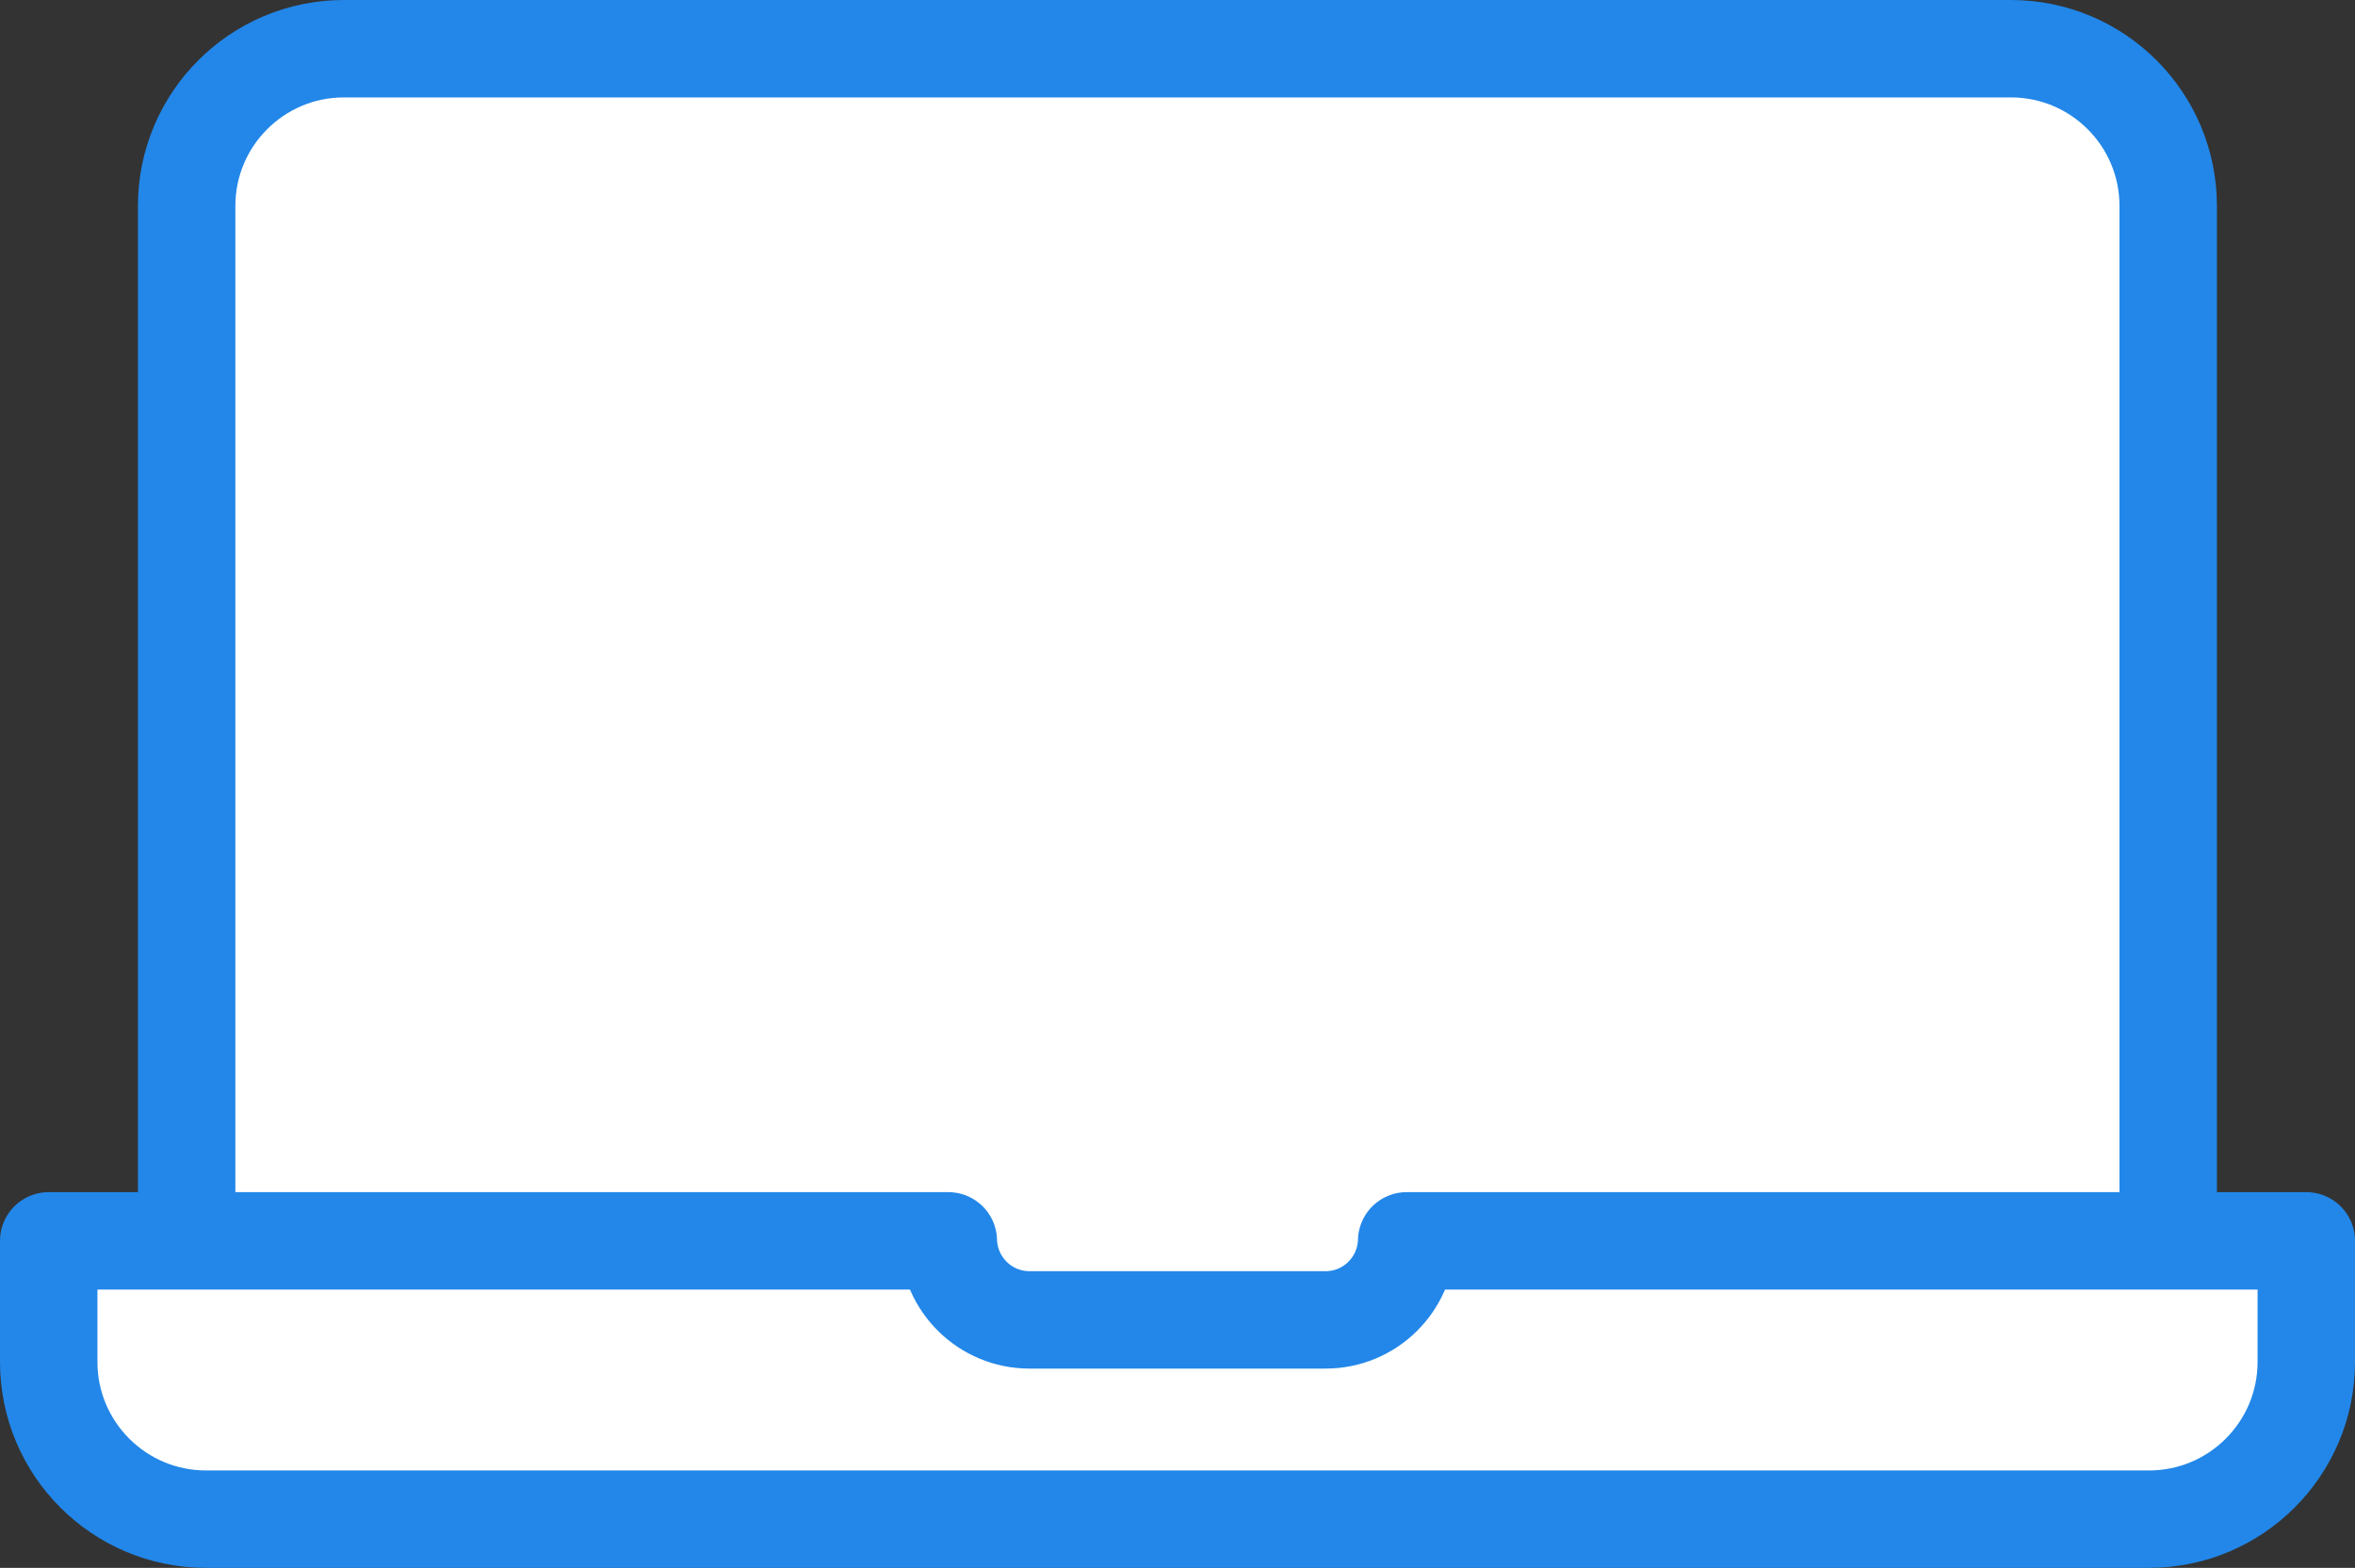
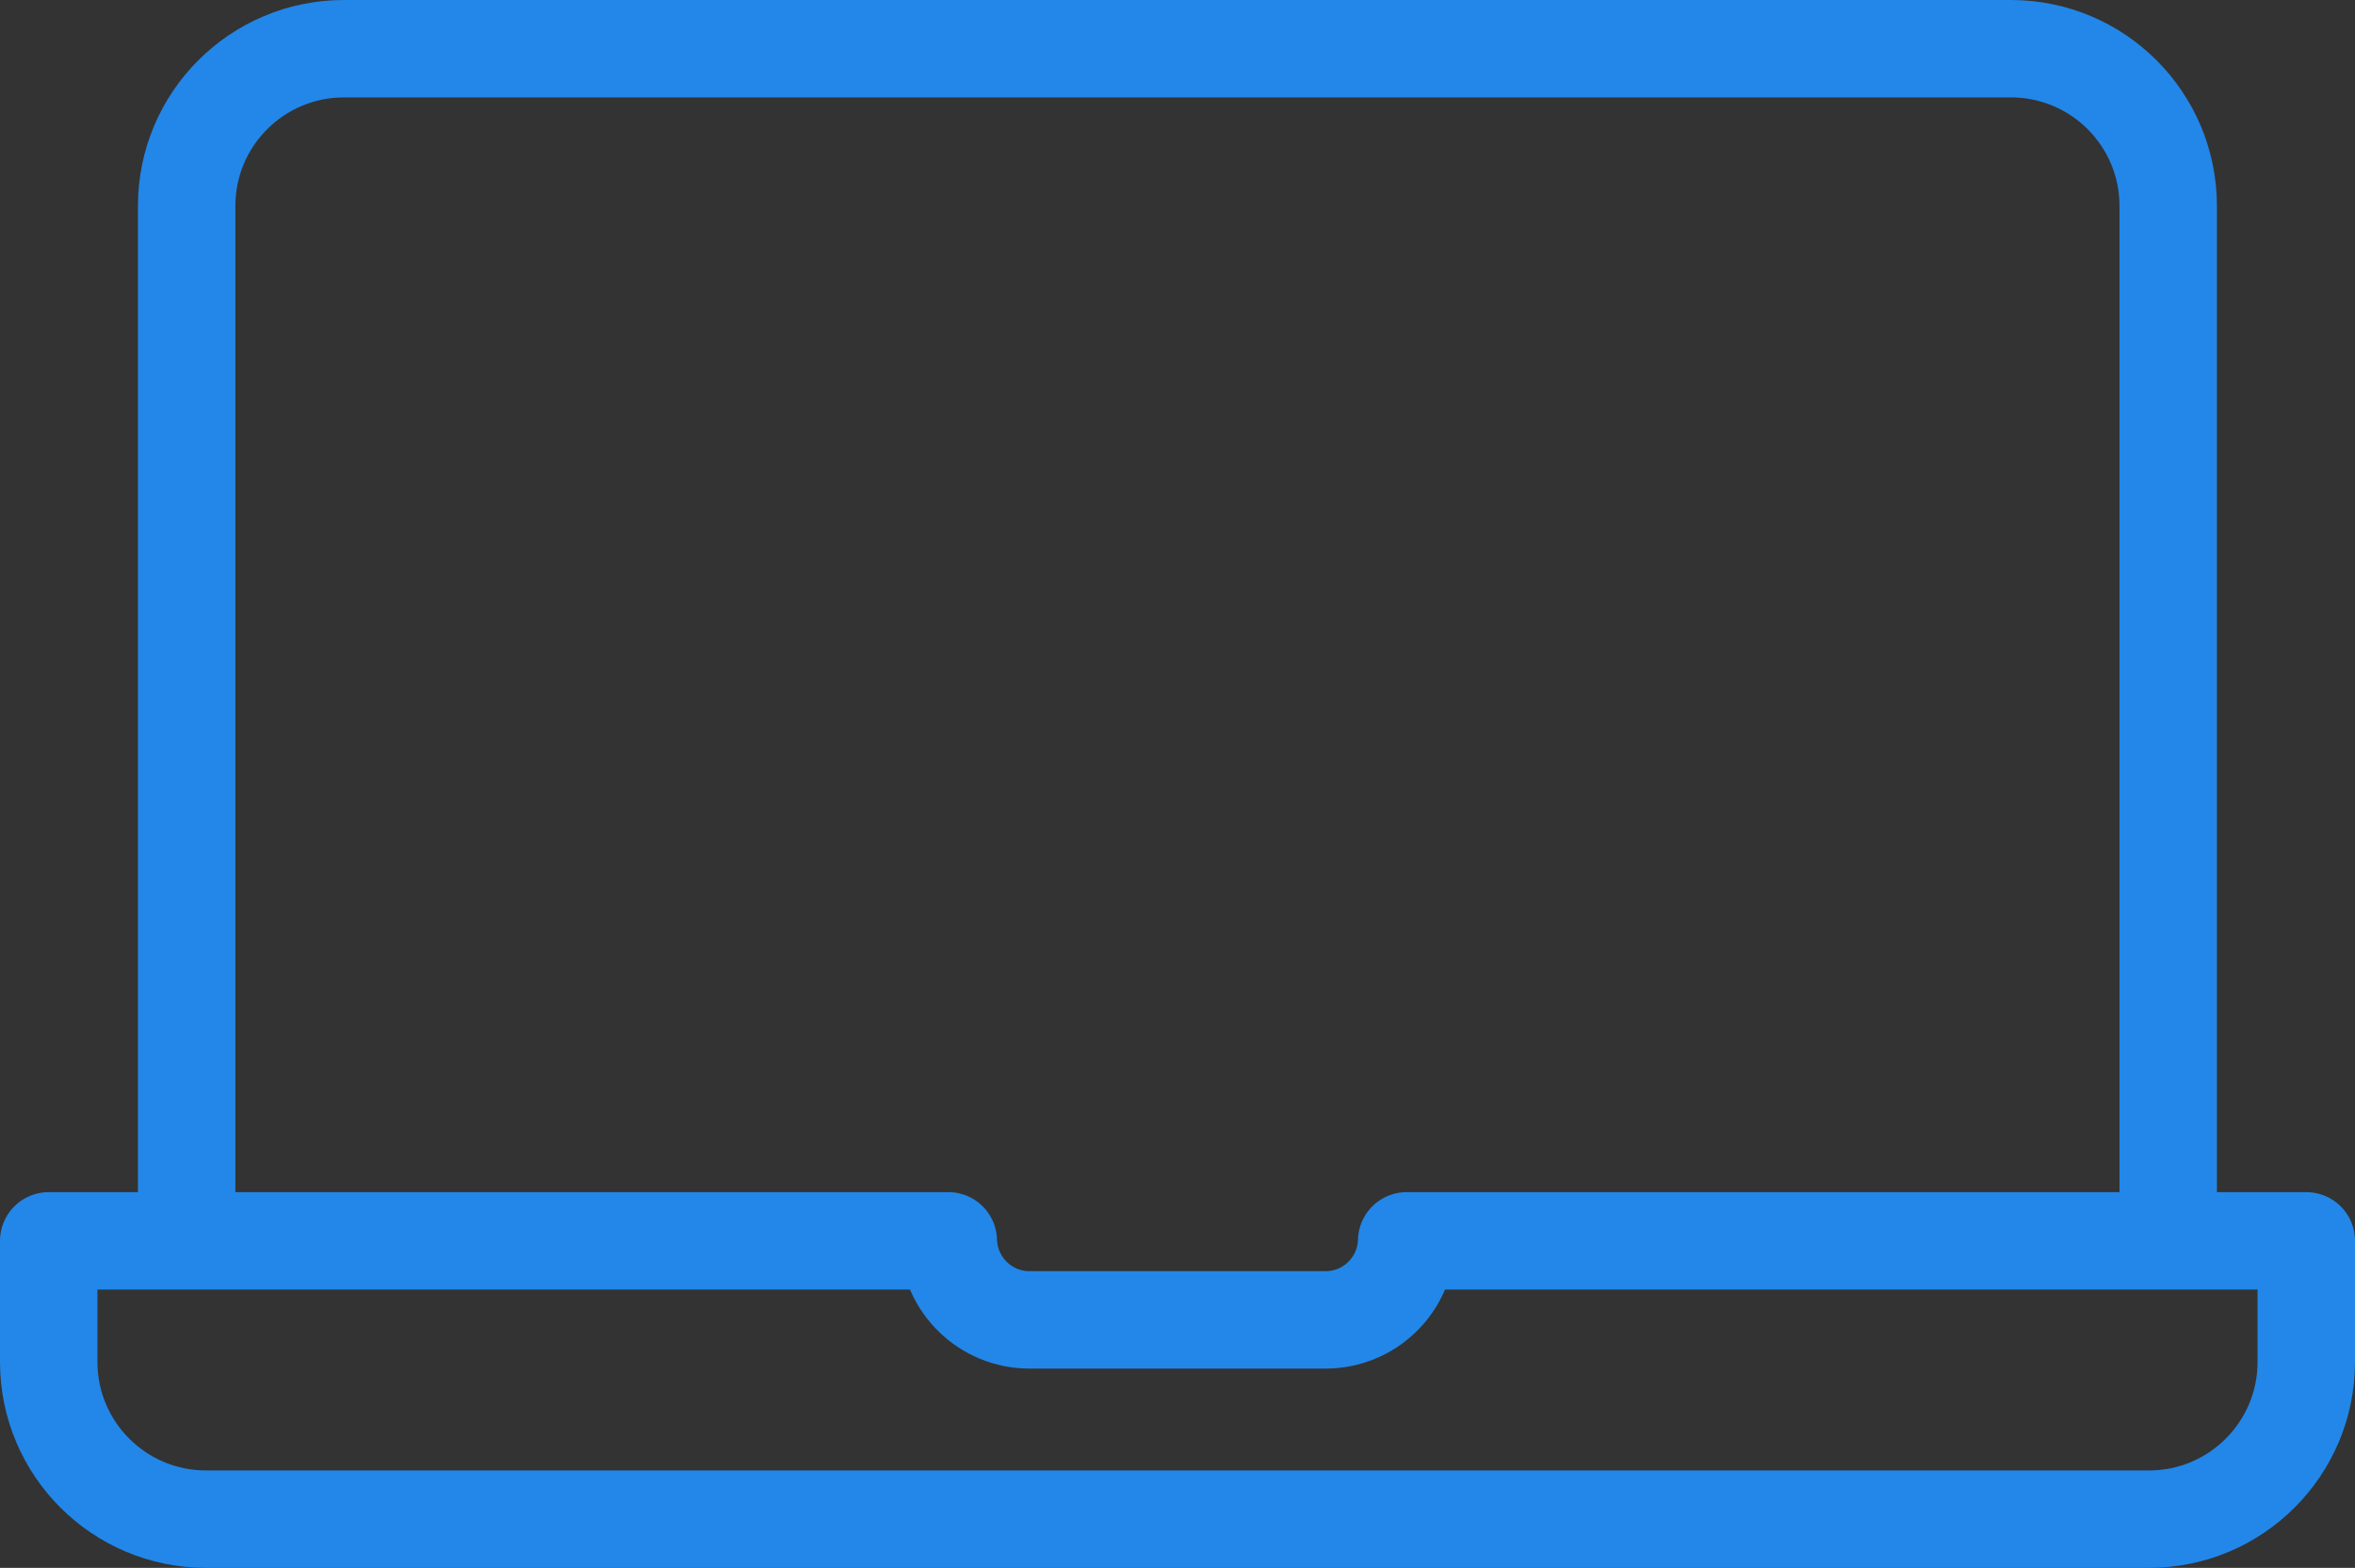
<svg xmlns="http://www.w3.org/2000/svg" id="_レイヤー_2" data-name="レイヤー 2" viewBox="0 0 169.19 112.67">
  <rect x="0" y="0" width="169.19" height="112.67" fill="#333333" stroke="none" />
  <defs>
    <style>
      .cls-1 {
        fill: none;
        stroke: #2287e9;
        stroke-linejoin: round;
        stroke-width: 7px;
      }

      .cls-2 {
        fill: #fff;
        stroke-width: 0px;
      }
    </style>
  </defs>
  <g id="_レイヤー_2-2" data-name="レイヤー 2">
    <g>
-       <path class="cls-2" d="m162.72,86.04h-6.18V17.76c0-7.86-6.4-14.26-14.26-14.26H26.9c-7.86,0-14.26,6.4-14.26,14.26v68.28h-6.18c-1.86,0-3.37,1.51-3.37,3.37v8.39c0,7.86,6.4,14.26,14.26,14.26h134.49c7.86,0,14.26-6.4,14.26-14.26v-8.39c0-1.86-1.51-3.37-3.37-3.37Z" />
      <g>
        <path class="cls-1" d="m13.41,87.02V14.8c0-6.24,5.06-11.3,11.3-11.3h119.76c6.24,0,11.3,5.06,11.3,11.3v72.22" />
-         <path class="cls-1" d="m101.06,89.17c-.09,3.15-2.65,5.68-5.83,5.68h-21.27c-3.17,0-5.74-2.53-5.83-5.68H3.5v8.7c0,6.24,5.06,11.3,11.3,11.3h139.59c6.24,0,11.3-5.06,11.3-11.3v-8.7h-64.63Z" />
+         <path class="cls-1" d="m101.06,89.17c-.09,3.15-2.65,5.68-5.83,5.68h-21.27c-3.17,0-5.74-2.53-5.83-5.68H3.5v8.7c0,6.24,5.06,11.3,11.3,11.3h139.59c6.24,0,11.3-5.06,11.3-11.3v-8.7Z" />
      </g>
    </g>
  </g>
</svg>